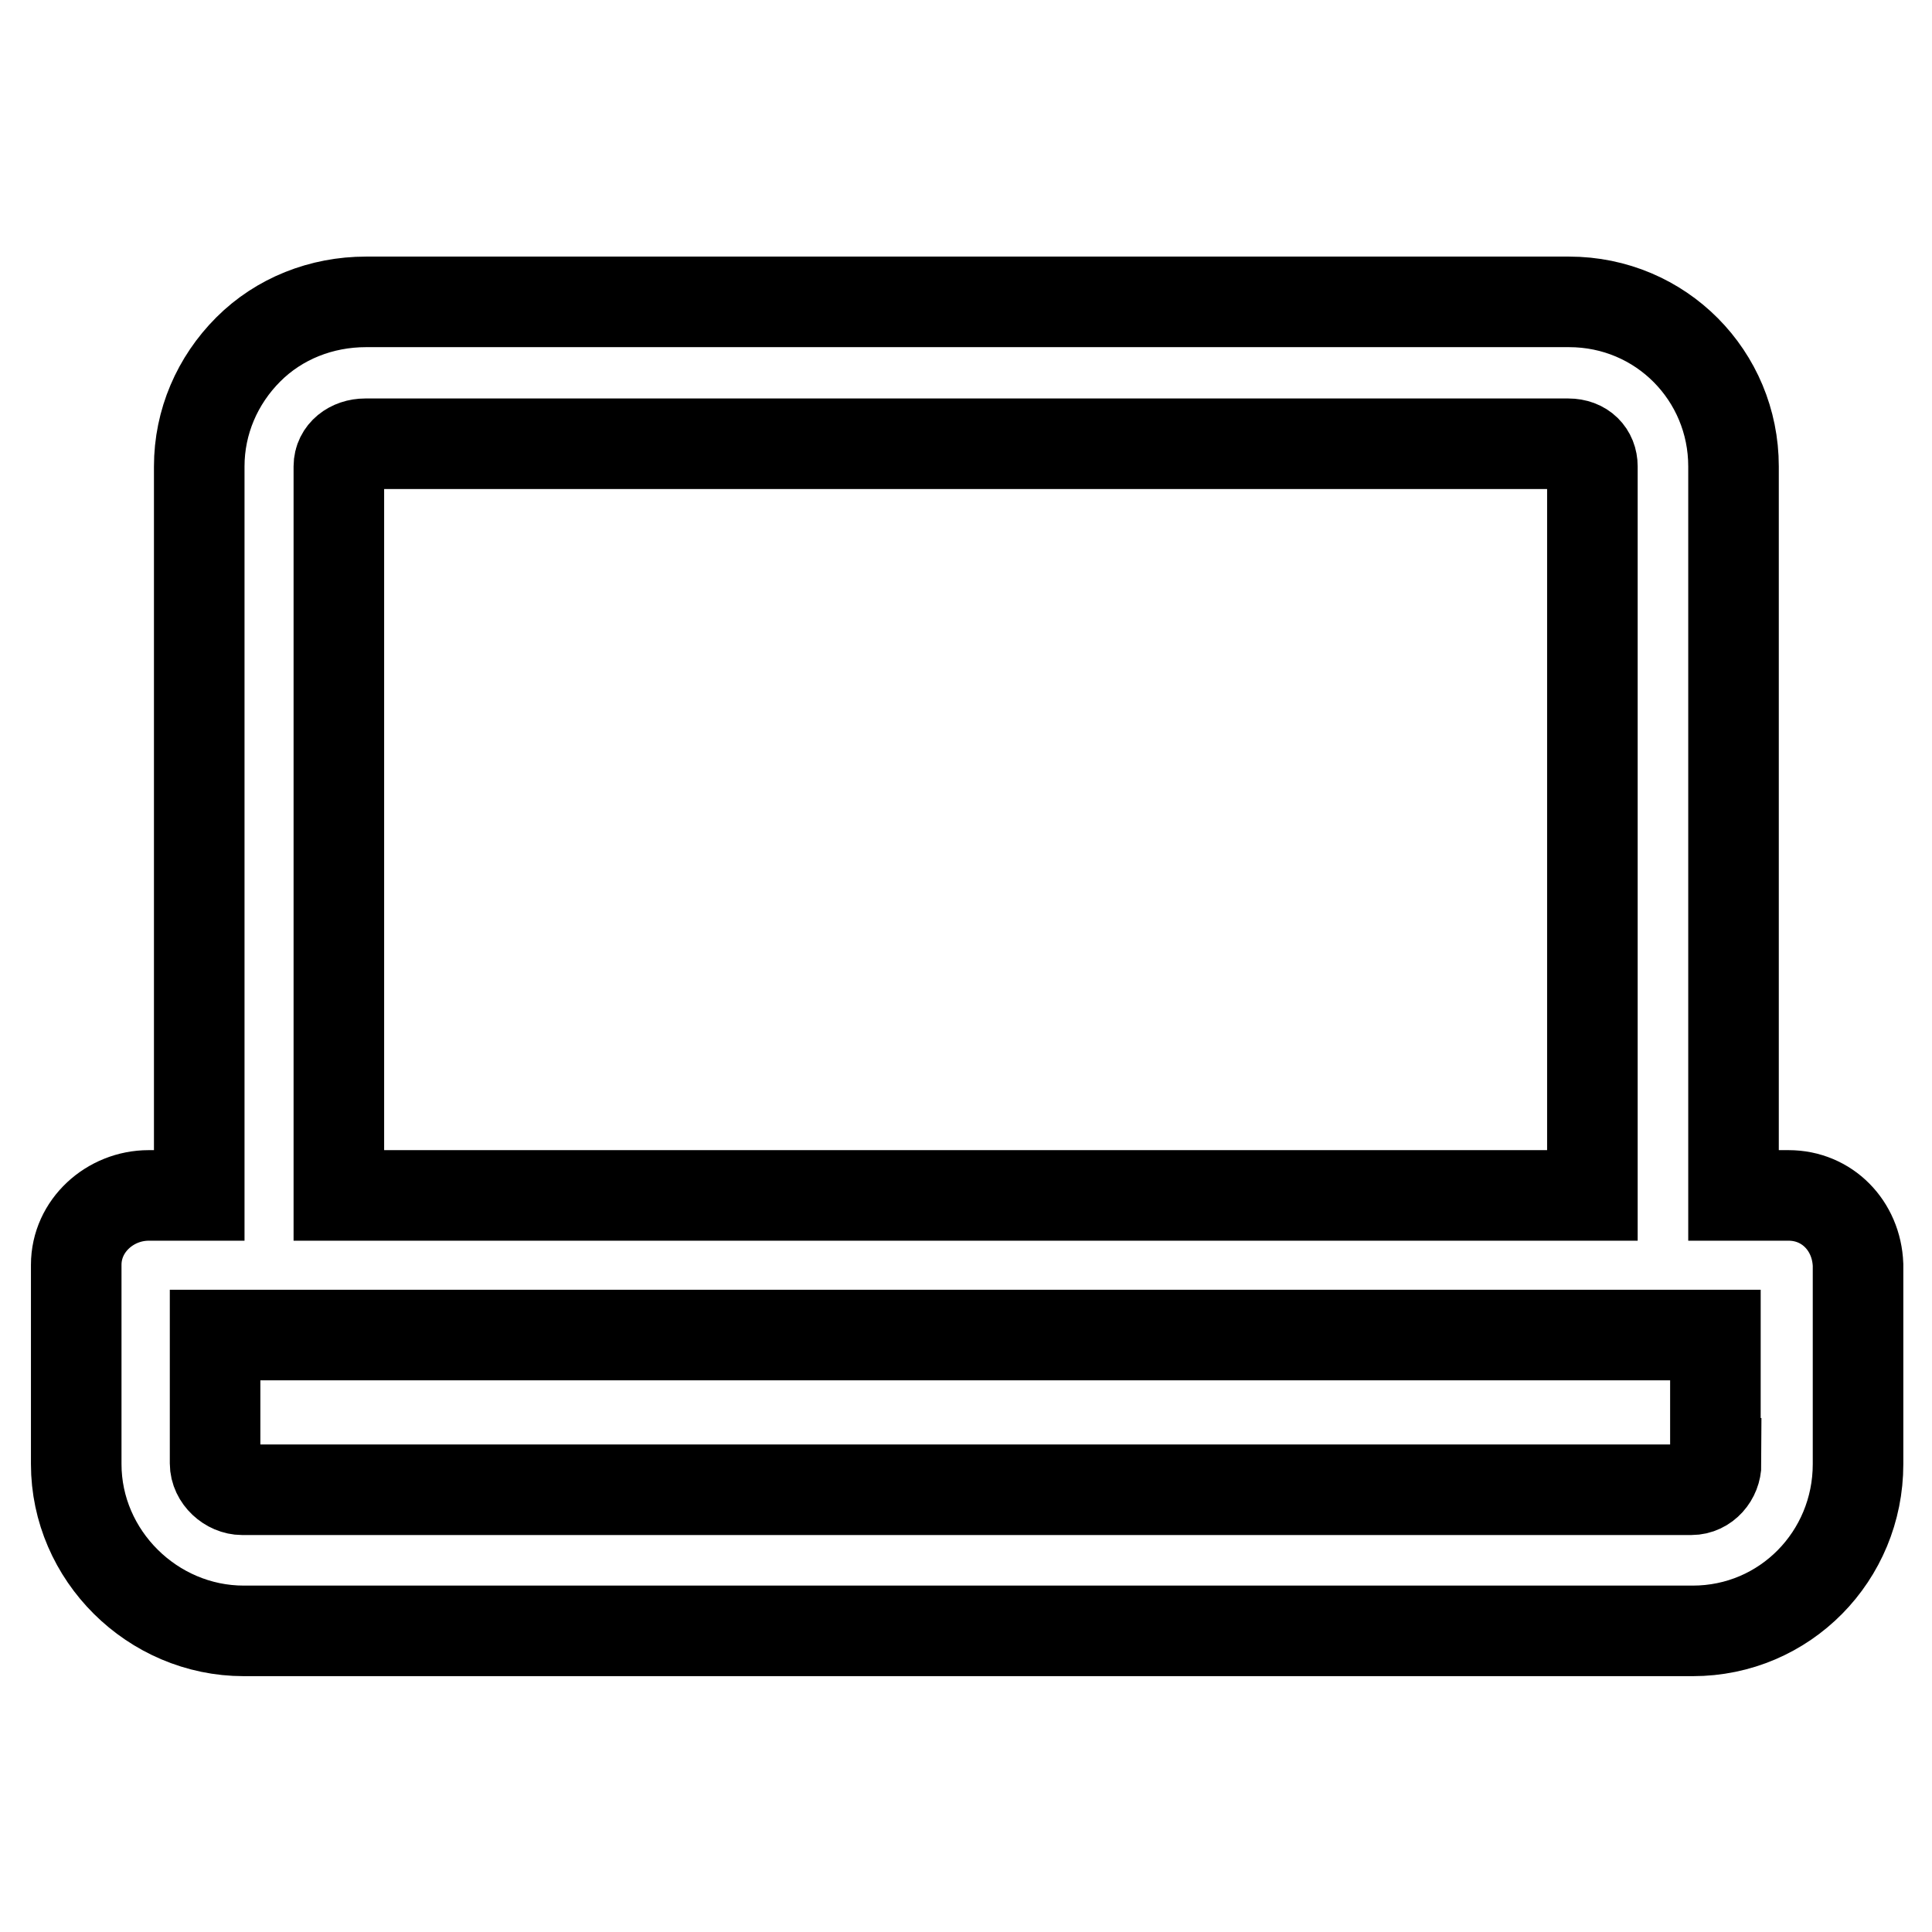
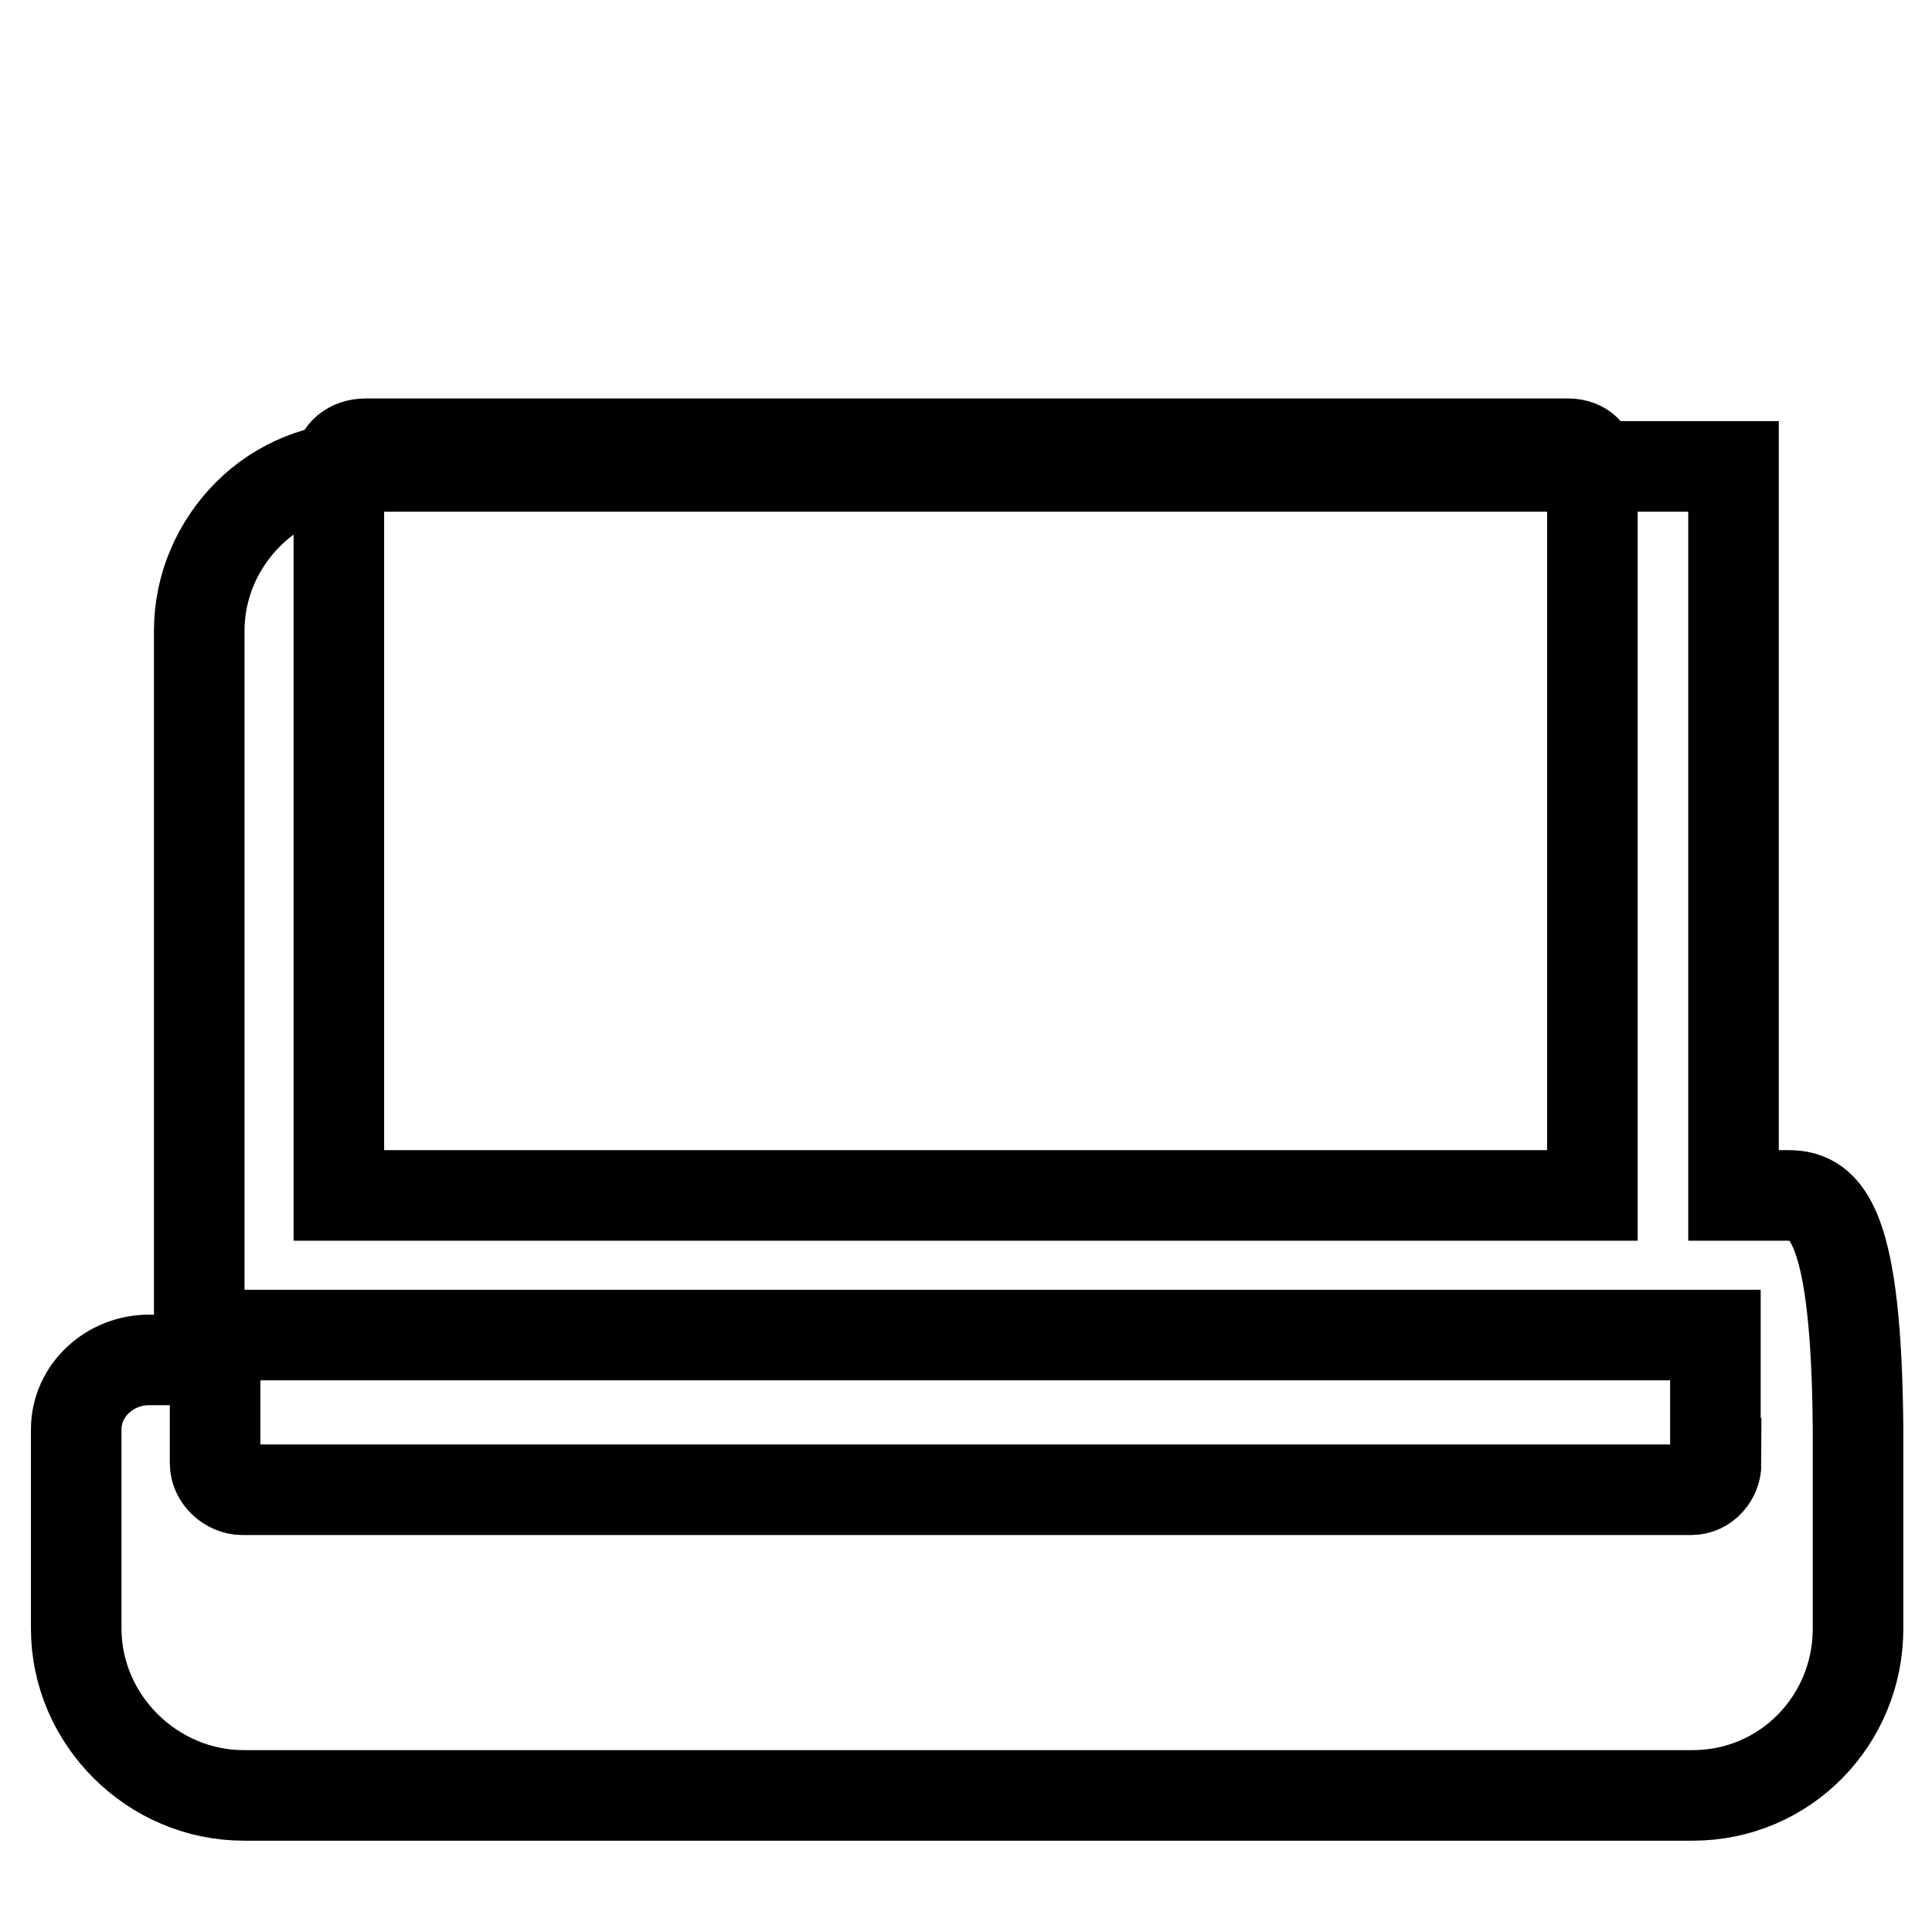
<svg xmlns="http://www.w3.org/2000/svg" version="1.1" x="0px" y="0px" viewBox="0 0 256 256" enable-background="new 0 0 256 256" xml:space="preserve">
  <g>
-     <path stroke-width="12" fill-opacity="0" stroke="#000000" d="M237,158.4h-7.3V61.8c0-12-9.6-21.8-21.8-21.8H48.5c-5.9,0-11.5,2.2-15.6,6.3c-4.1,4.1-6.5,9.6-6.5,15.5 v96.6h-6.7c-5.1,0-9.6,4-9.6,9.2v26.4c0,12.1,10.1,22.1,22.2,22.1h192c12.2,0,21.9-9.9,21.9-22.1v-26.4 C246,162.4,242.1,158.4,237,158.4z M44.9,61.8c0-1.8,1.6-3,3.5-3h159.4c2,0,3.2,1.3,3.2,3v96.6H44.9V61.8z M227.4,193.9 c0,1.8-1.4,3.5-3.3,3.5h-192c-1.8,0-3.6-1.6-3.6-3.5v-17h198.8V193.9L227.4,193.9z" />
+     <path stroke-width="12" fill-opacity="0" stroke="#000000" d="M237,158.4h-7.3V61.8H48.5c-5.9,0-11.5,2.2-15.6,6.3c-4.1,4.1-6.5,9.6-6.5,15.5 v96.6h-6.7c-5.1,0-9.6,4-9.6,9.2v26.4c0,12.1,10.1,22.1,22.2,22.1h192c12.2,0,21.9-9.9,21.9-22.1v-26.4 C246,162.4,242.1,158.4,237,158.4z M44.9,61.8c0-1.8,1.6-3,3.5-3h159.4c2,0,3.2,1.3,3.2,3v96.6H44.9V61.8z M227.4,193.9 c0,1.8-1.4,3.5-3.3,3.5h-192c-1.8,0-3.6-1.6-3.6-3.5v-17h198.8V193.9L227.4,193.9z" />
  </g>
</svg>